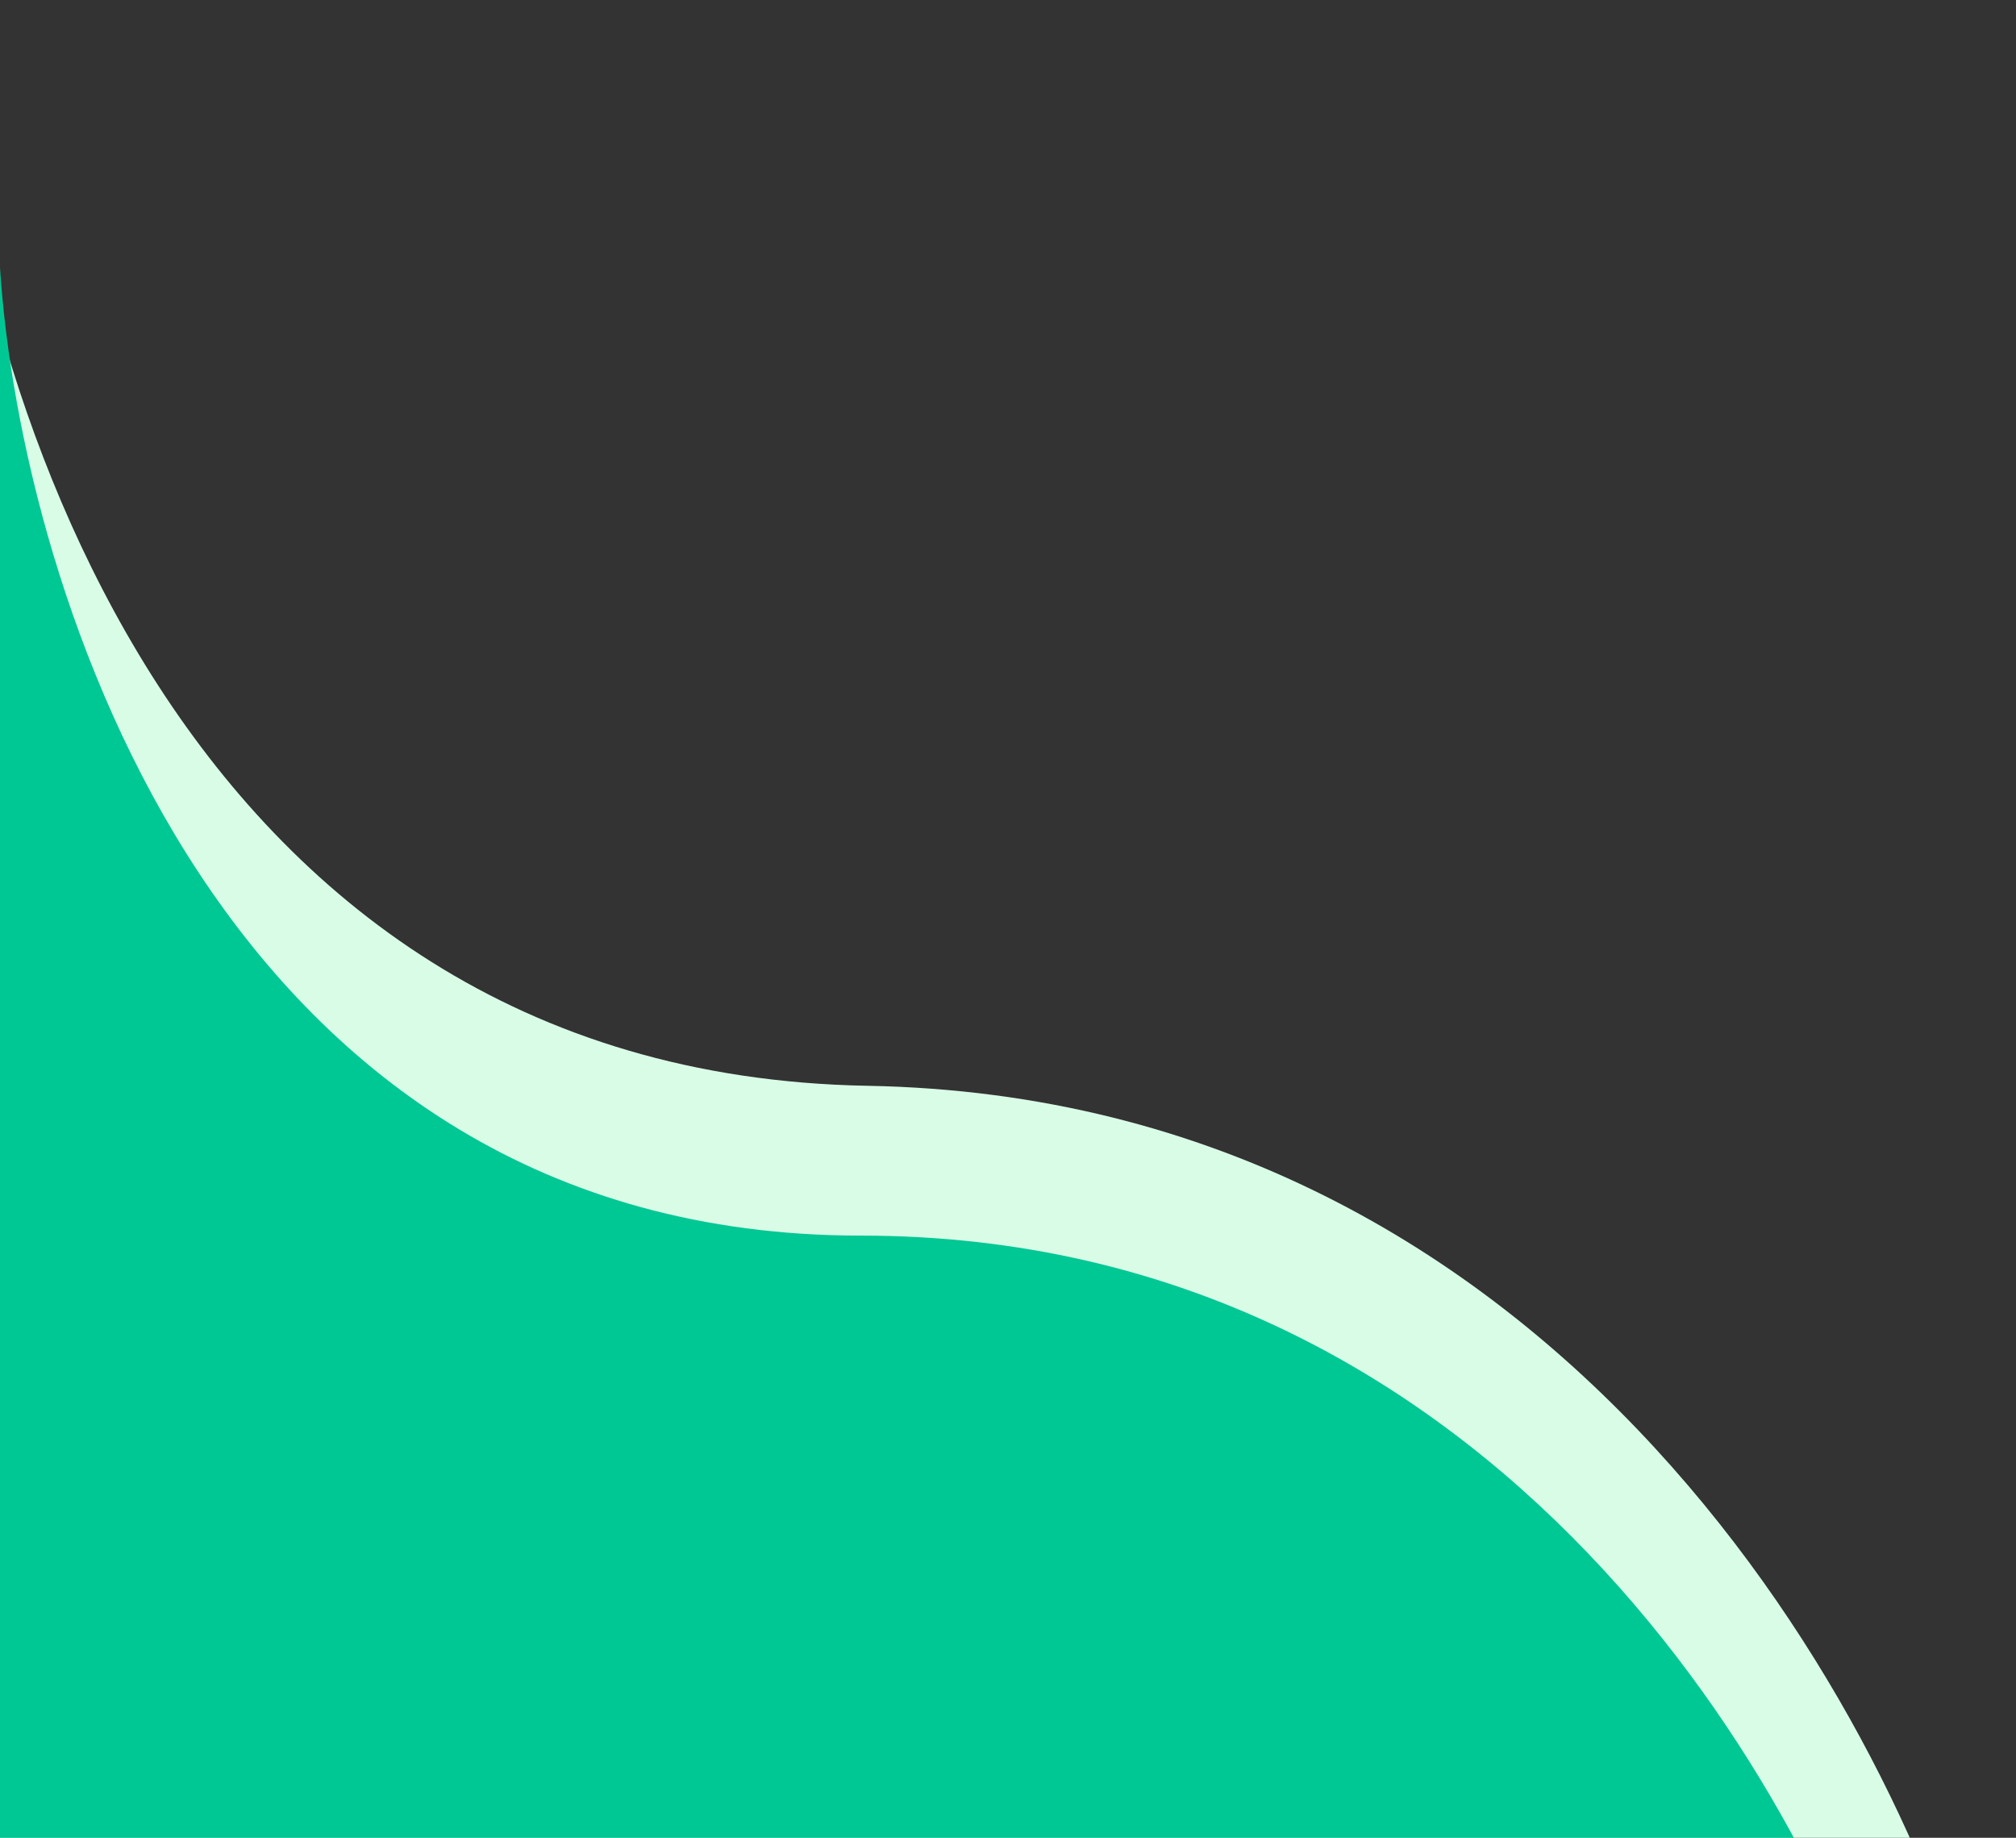
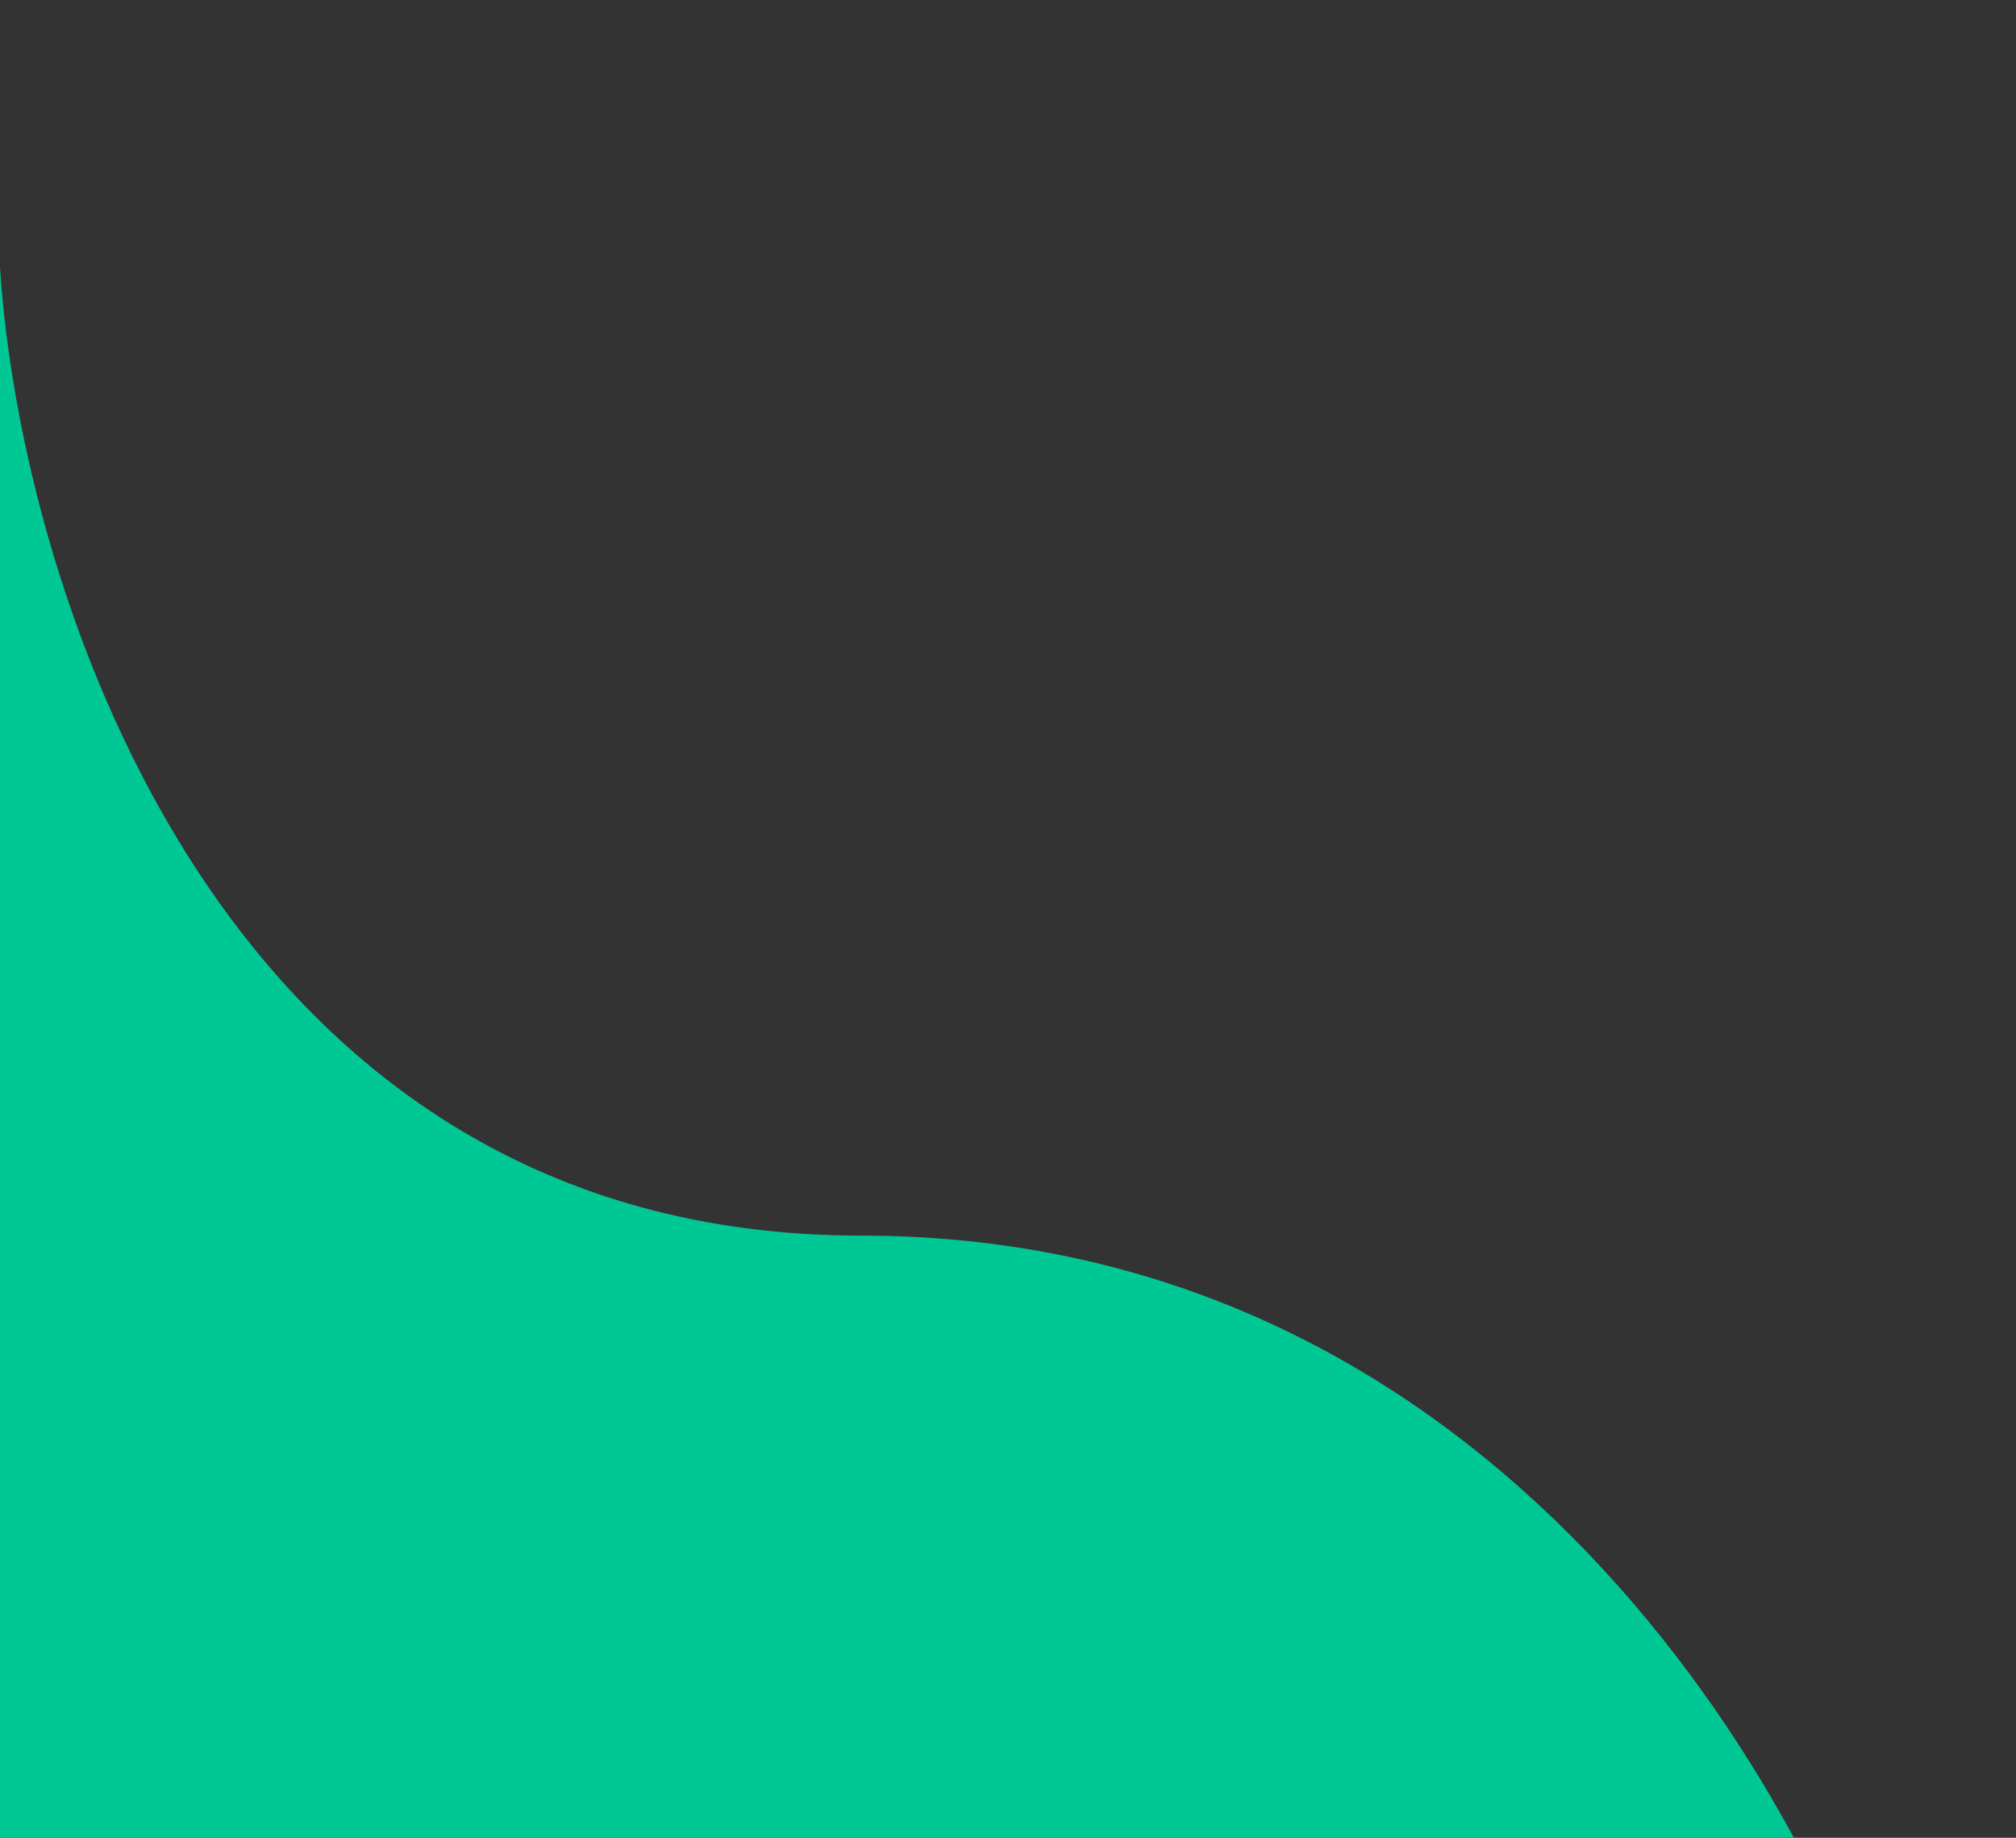
<svg xmlns="http://www.w3.org/2000/svg" width="226" height="206" viewBox="0 0 226 206" fill="none">
  <rect x="0" y="0" width="226" height="206" fill="#333333" stroke="none" />
-   <path d="M97.225 121.706C19.067 120.314 -4.155 40.624 -5.996 0.952L-9.967 223.917L221.996 228.048C212.972 193.18 175.383 123.098 97.225 121.706Z" fill="#D9FCE7" />
  <path d="M96.5 138.5C24.9 138.5 2.333 66.167 0 30V233.5H212.5C203.667 201.833 168.1 138.5 96.5 138.5Z" fill="#00C894" />
</svg>